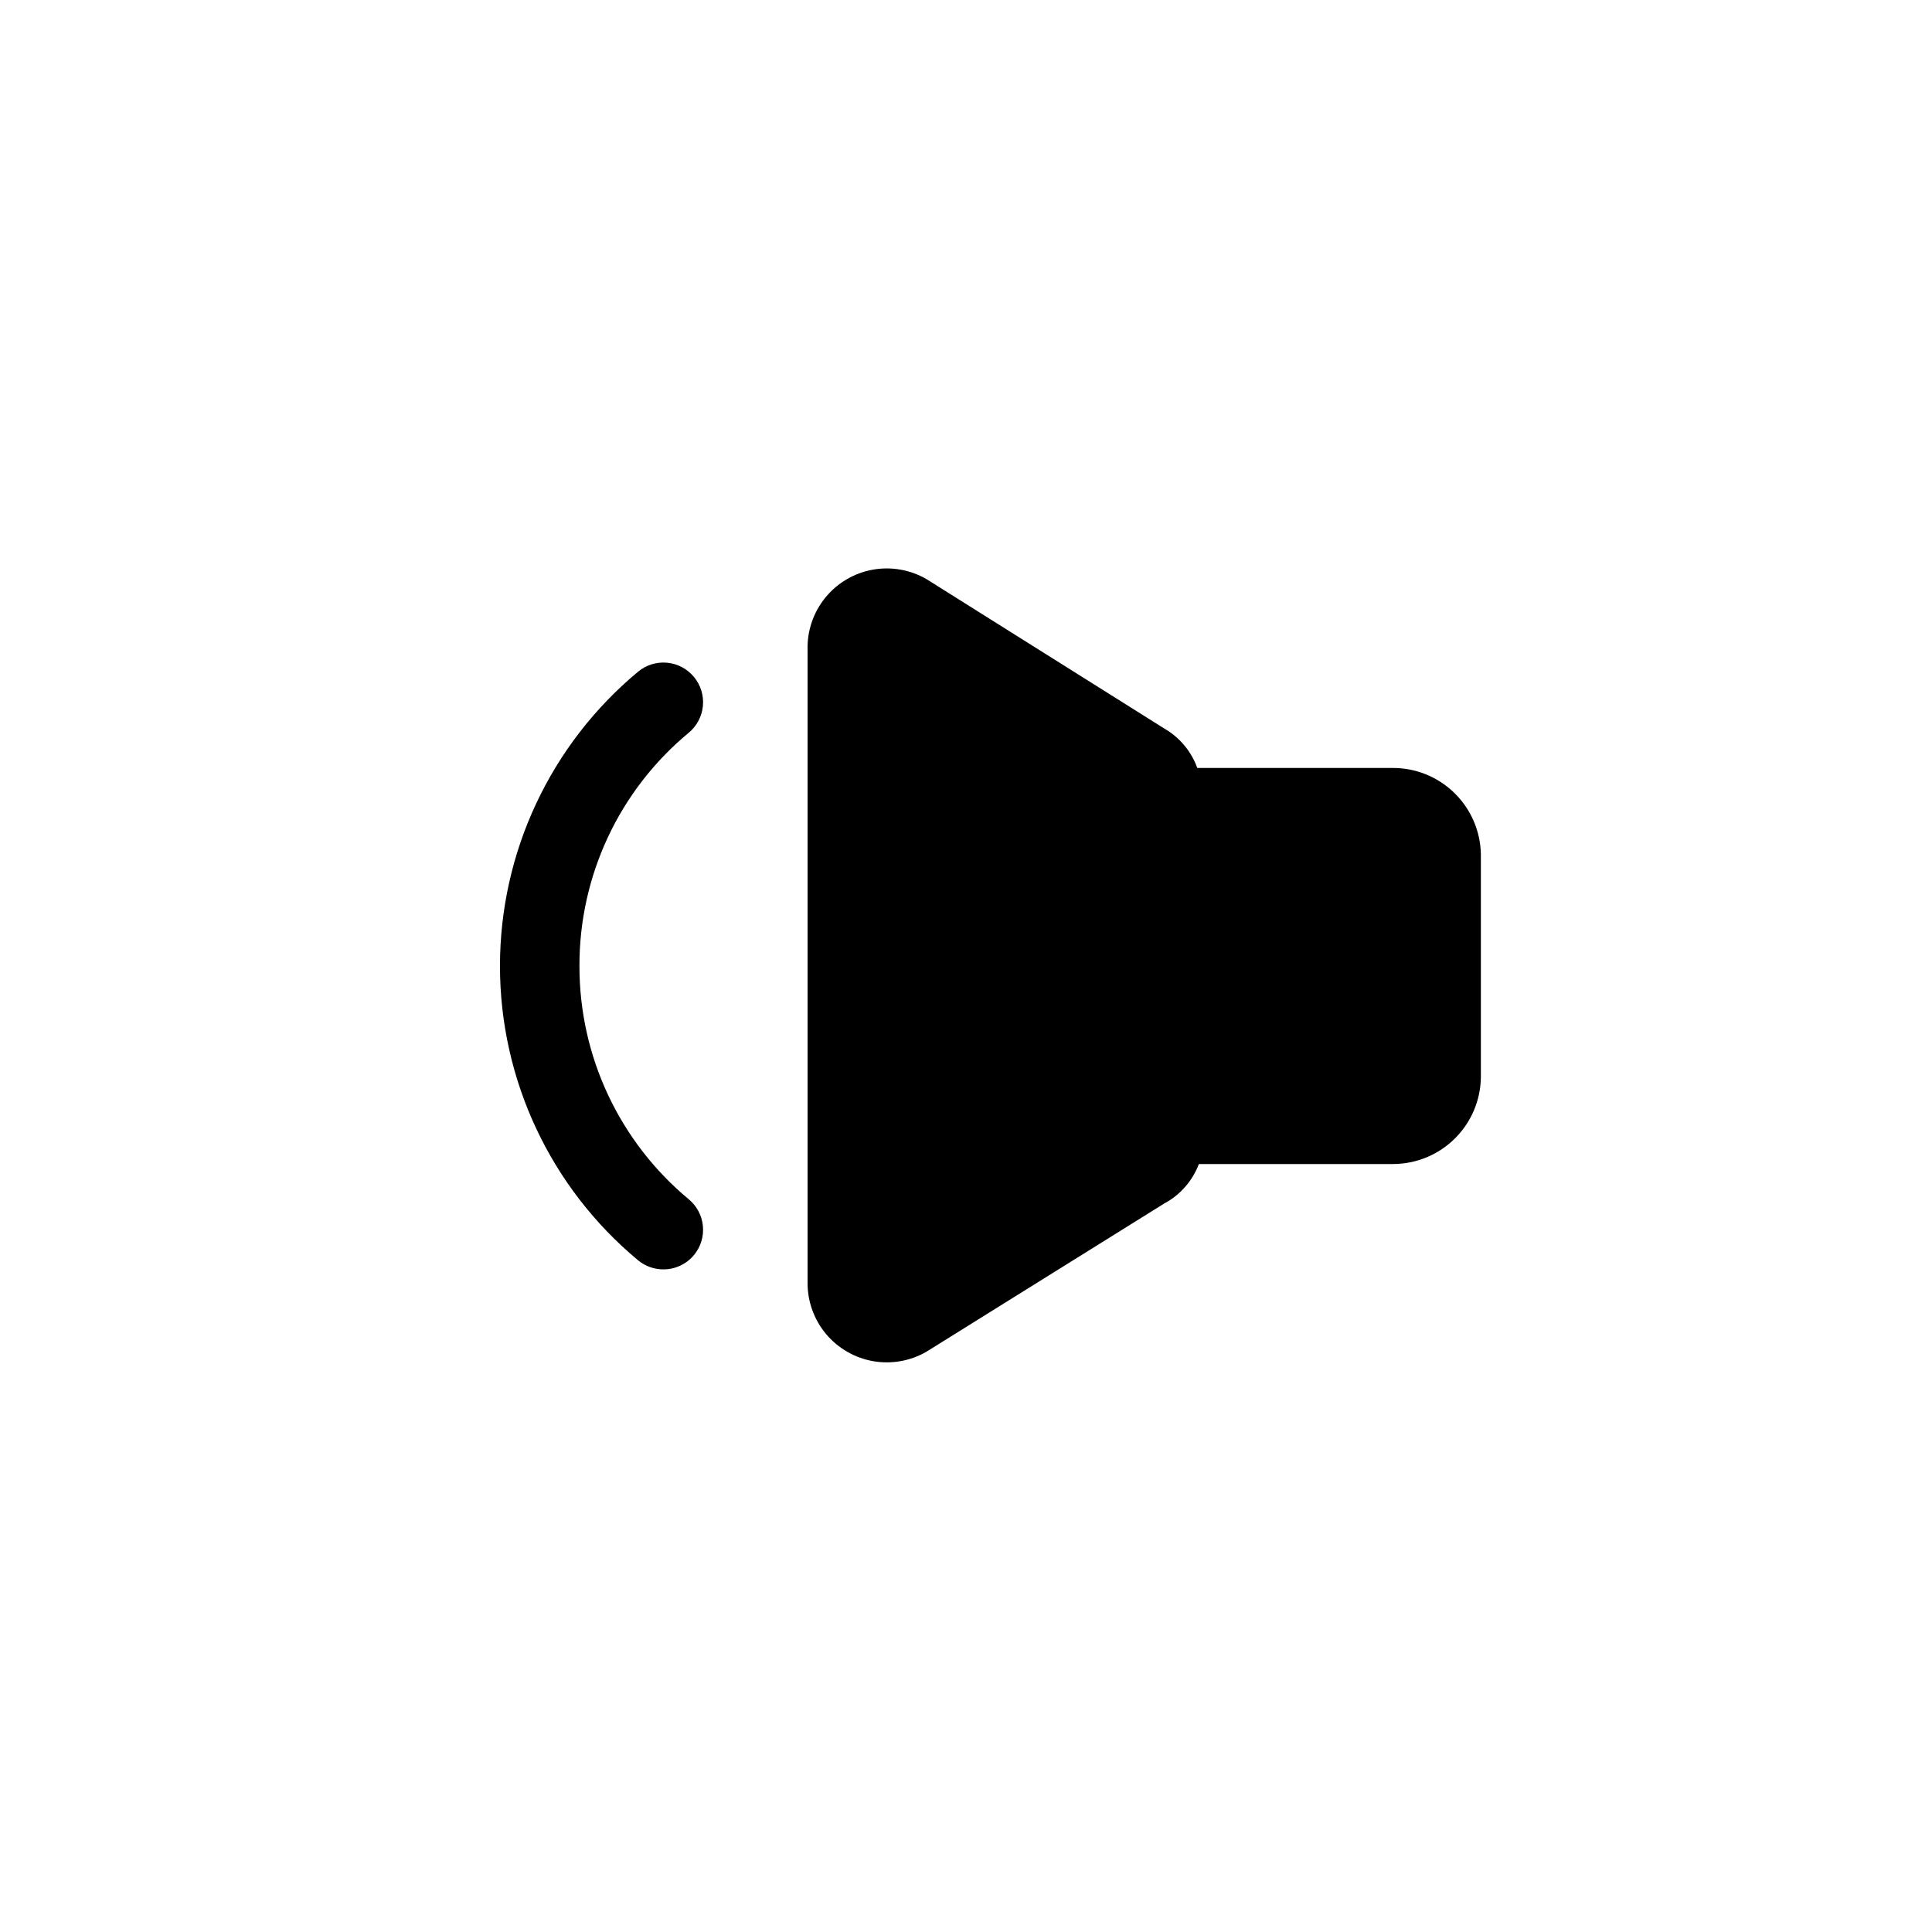
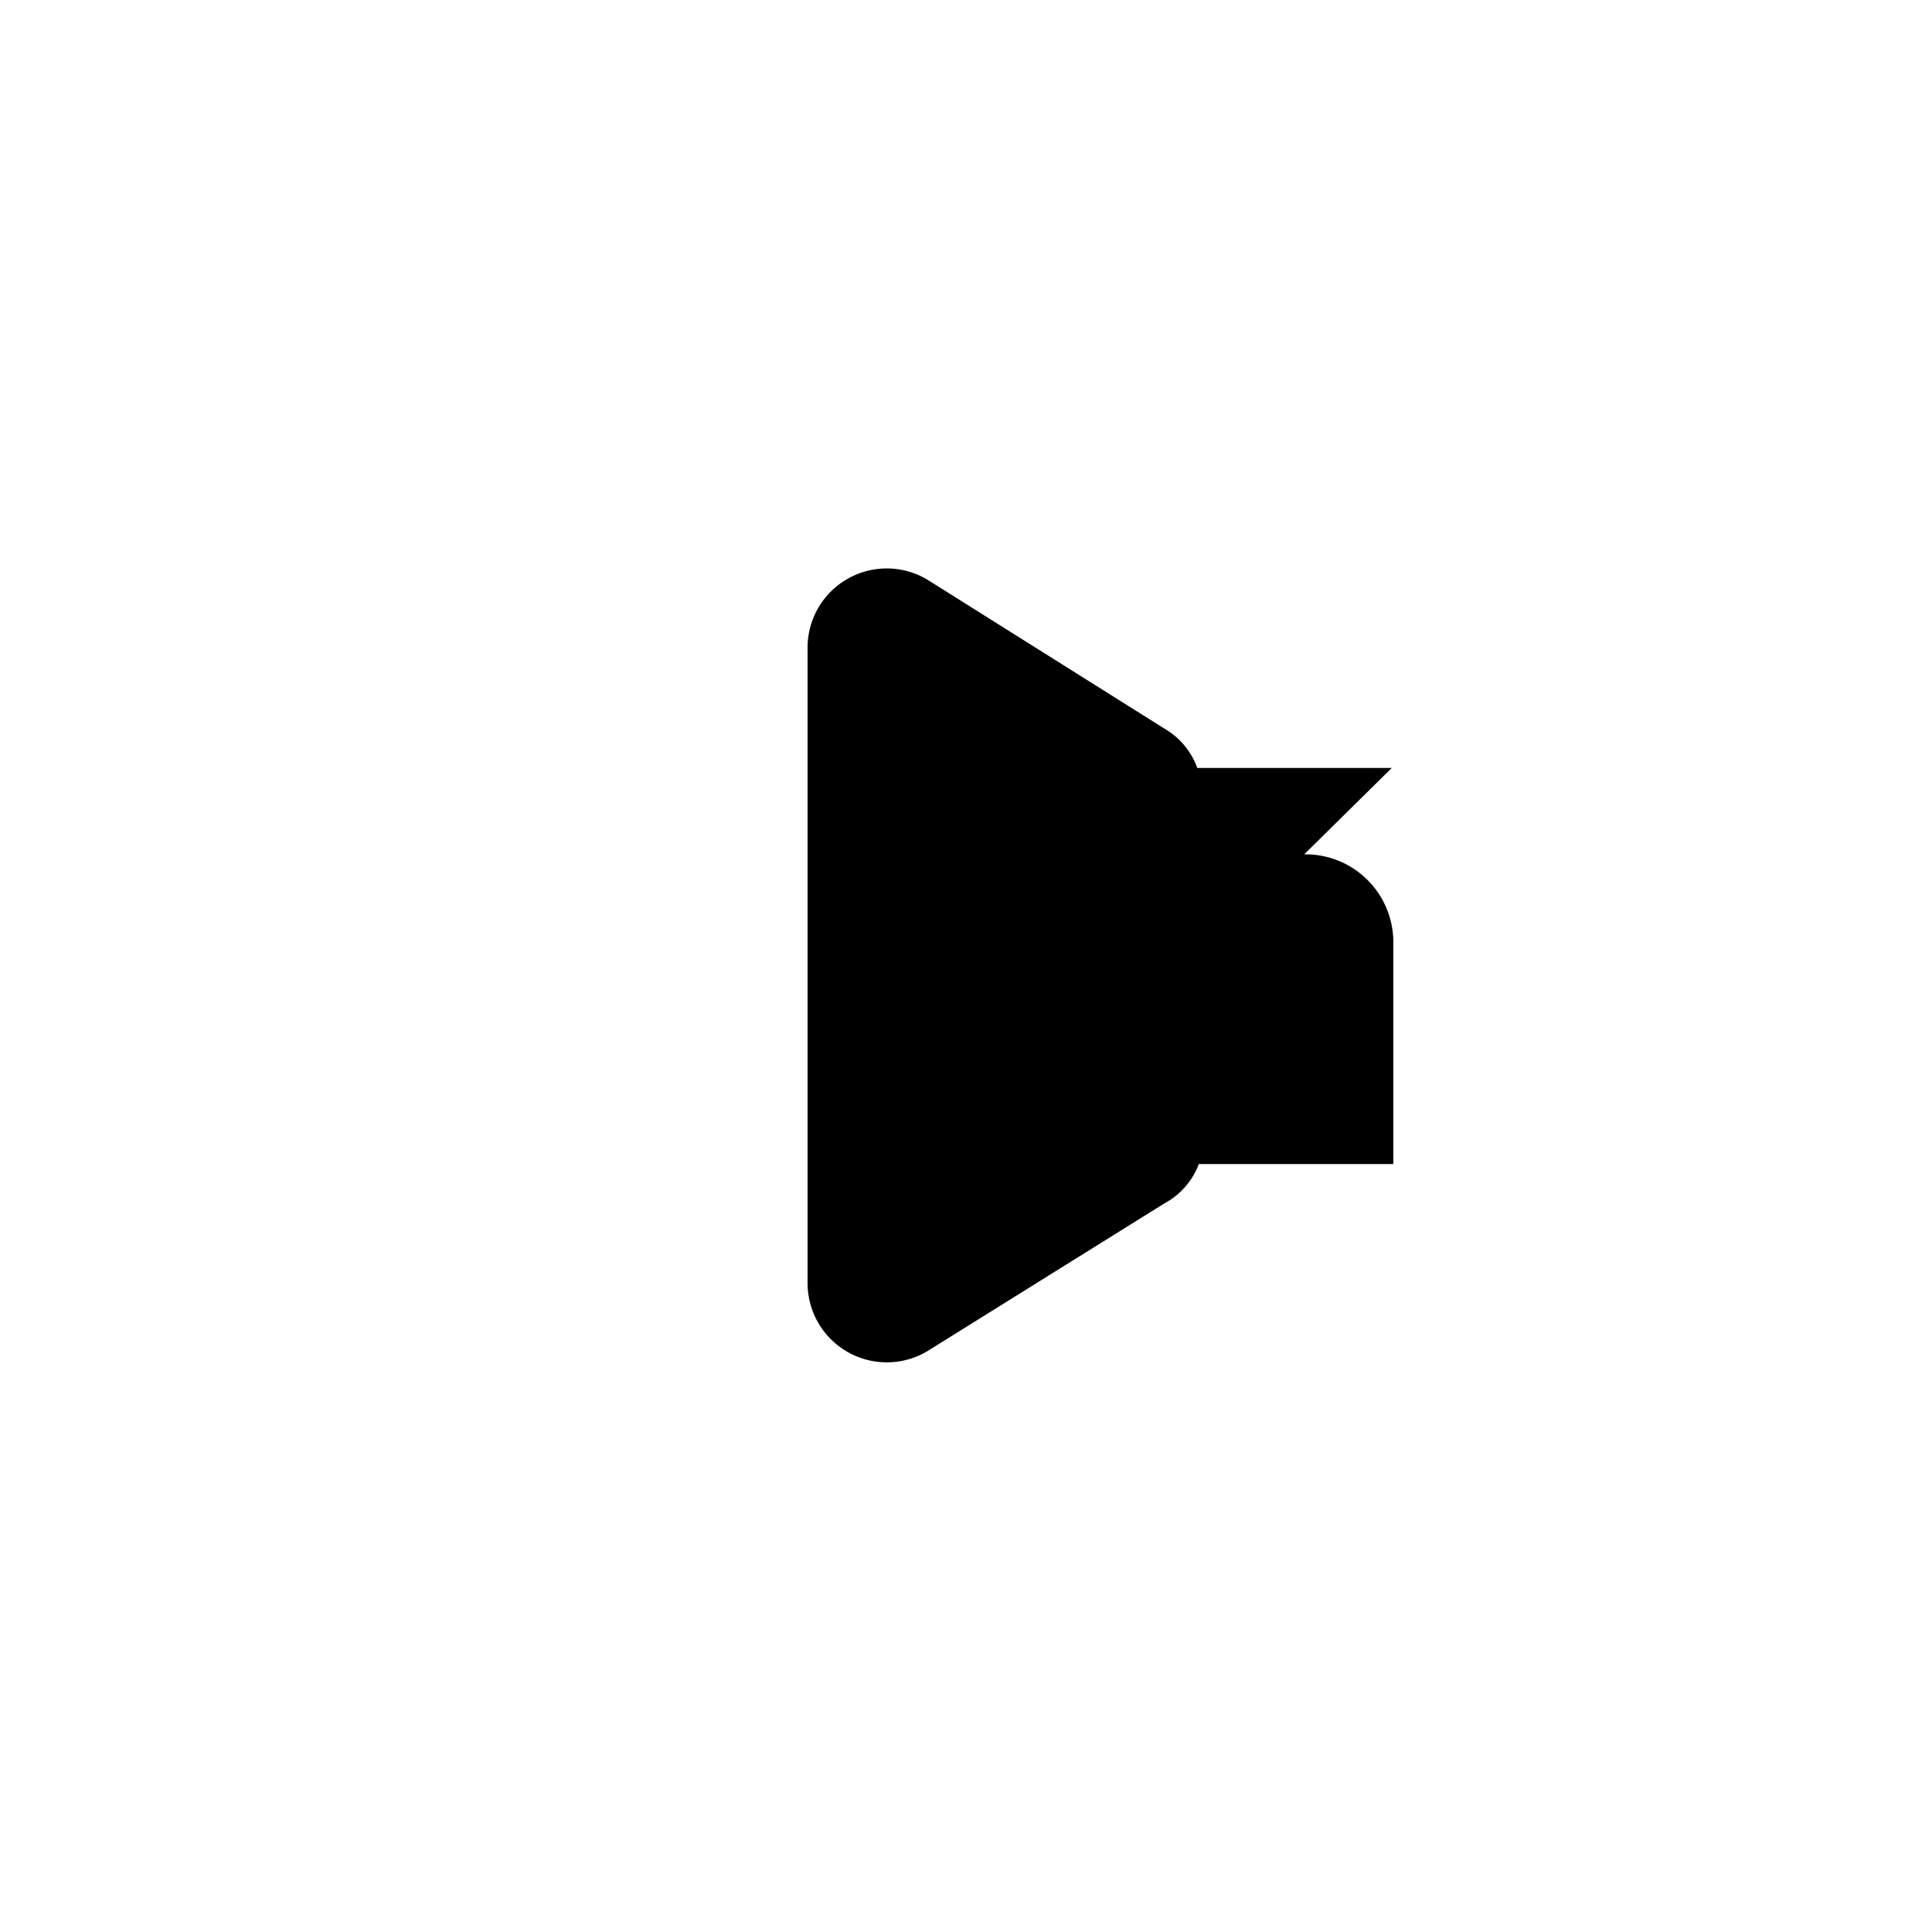
<svg xmlns="http://www.w3.org/2000/svg" fill="#000000" width="800px" height="800px" version="1.1" viewBox="144 144 512 512">
  <g>
-     <path d="m297.56 400c-0.066-23.902 10.559-46.578 28.969-61.824 2.144-1.777 3.496-4.34 3.75-7.117 0.258-2.773-0.602-5.539-2.387-7.68-1.781-2.148-4.34-3.5-7.117-3.754-2.777-0.258-5.539 0.602-7.684 2.387-23.184 19.266-36.594 47.844-36.594 77.988 0 30.141 13.41 58.723 36.594 77.984 1.891 1.562 4.266 2.418 6.719 2.414 3.121 0.004 6.086-1.379 8.082-3.777 1.785-2.144 2.644-4.906 2.387-7.684-0.254-2.777-1.605-5.336-3.75-7.117-18.387-15.262-29.008-37.93-28.969-61.82z" />
-     <path d="m512.83 347.52h-51.535c-1.602-4.438-4.727-8.156-8.816-10.496l-62.977-39.57c-4.316-2.492-9.375-3.367-14.273-2.473-4.902 0.895-9.324 3.504-12.477 7.359-3.156 3.856-4.836 8.711-4.738 13.691v167.93c-0.02 4.945 1.707 9.738 4.875 13.535s7.574 6.352 12.441 7.219c4.871 0.863 9.887-0.016 14.172-2.488l62.977-39.254c4.25-2.262 7.531-5.996 9.234-10.496h51.535c6.09-0.027 11.926-2.438 16.262-6.715 4.336-4.277 6.824-10.078 6.934-16.168v-59.199c-0.109-6.16-2.656-12.027-7.082-16.316-4.426-4.289-10.371-6.648-16.531-6.562z" />
+     <path d="m512.83 347.52h-51.535c-1.602-4.438-4.727-8.156-8.816-10.496l-62.977-39.57c-4.316-2.492-9.375-3.367-14.273-2.473-4.902 0.895-9.324 3.504-12.477 7.359-3.156 3.856-4.836 8.711-4.738 13.691v167.93c-0.02 4.945 1.707 9.738 4.875 13.535s7.574 6.352 12.441 7.219c4.871 0.863 9.887-0.016 14.172-2.488l62.977-39.254c4.25-2.262 7.531-5.996 9.234-10.496h51.535v-59.199c-0.109-6.16-2.656-12.027-7.082-16.316-4.426-4.289-10.371-6.648-16.531-6.562z" />
  </g>
</svg>